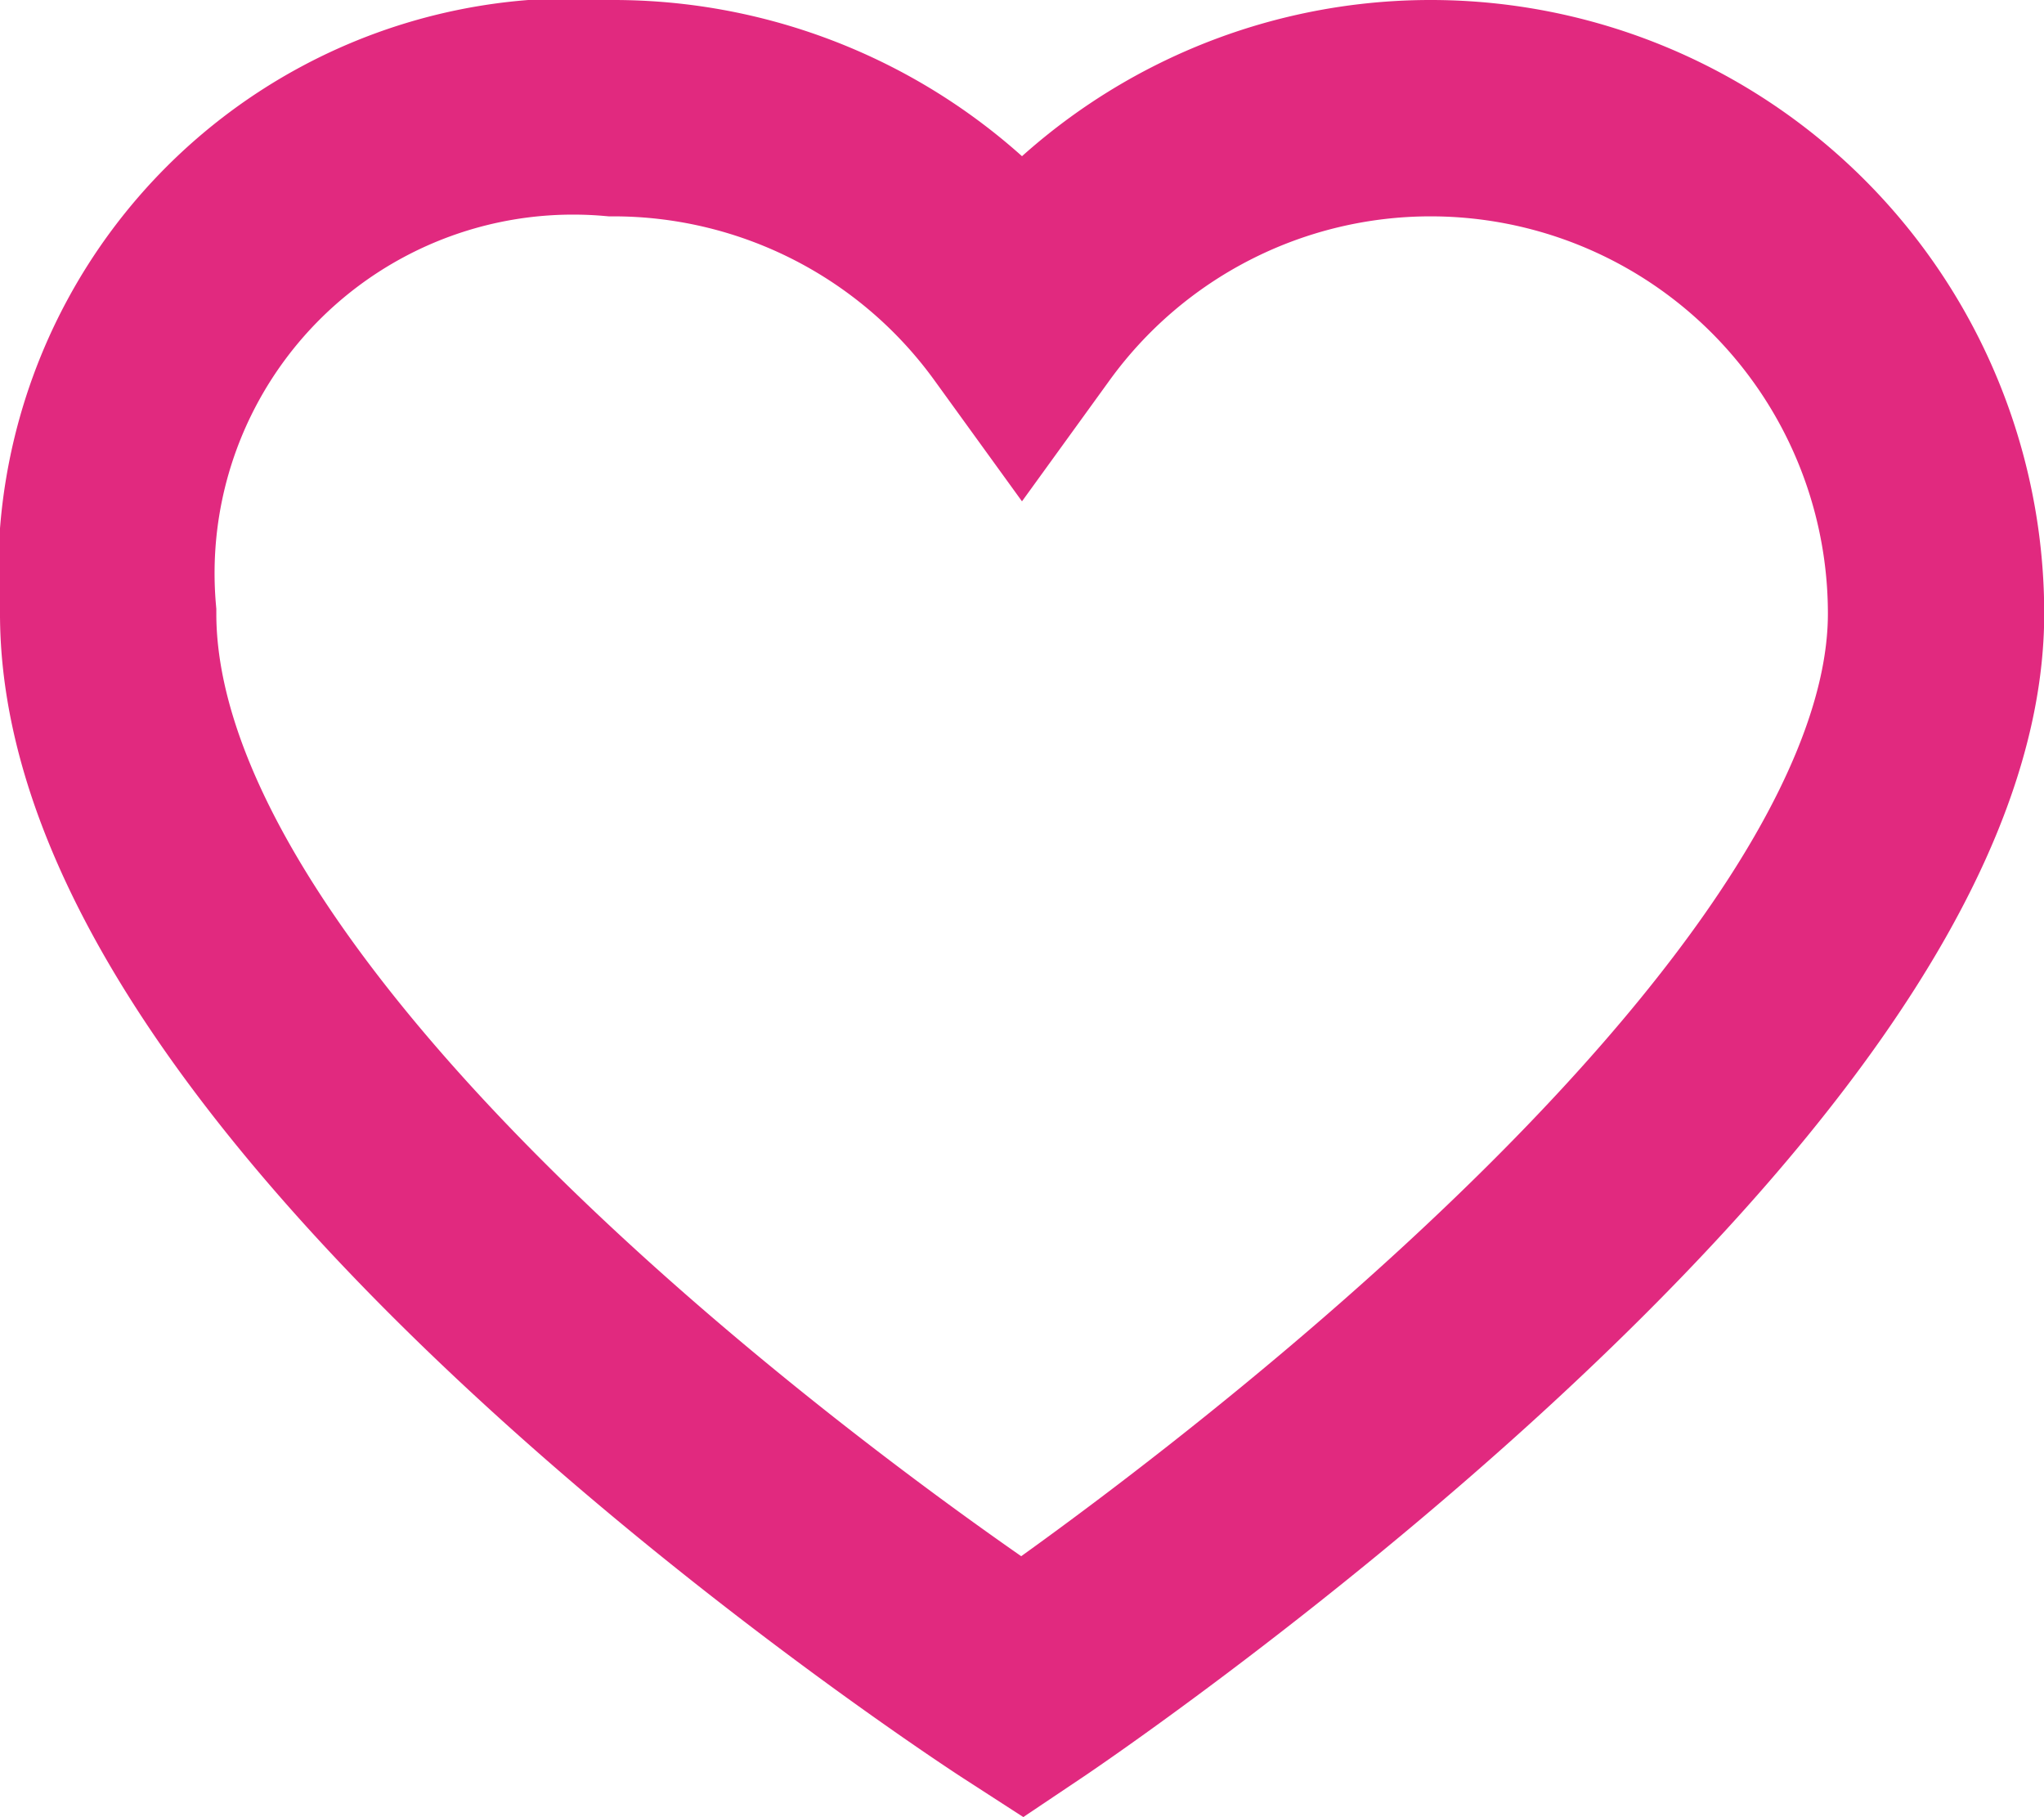
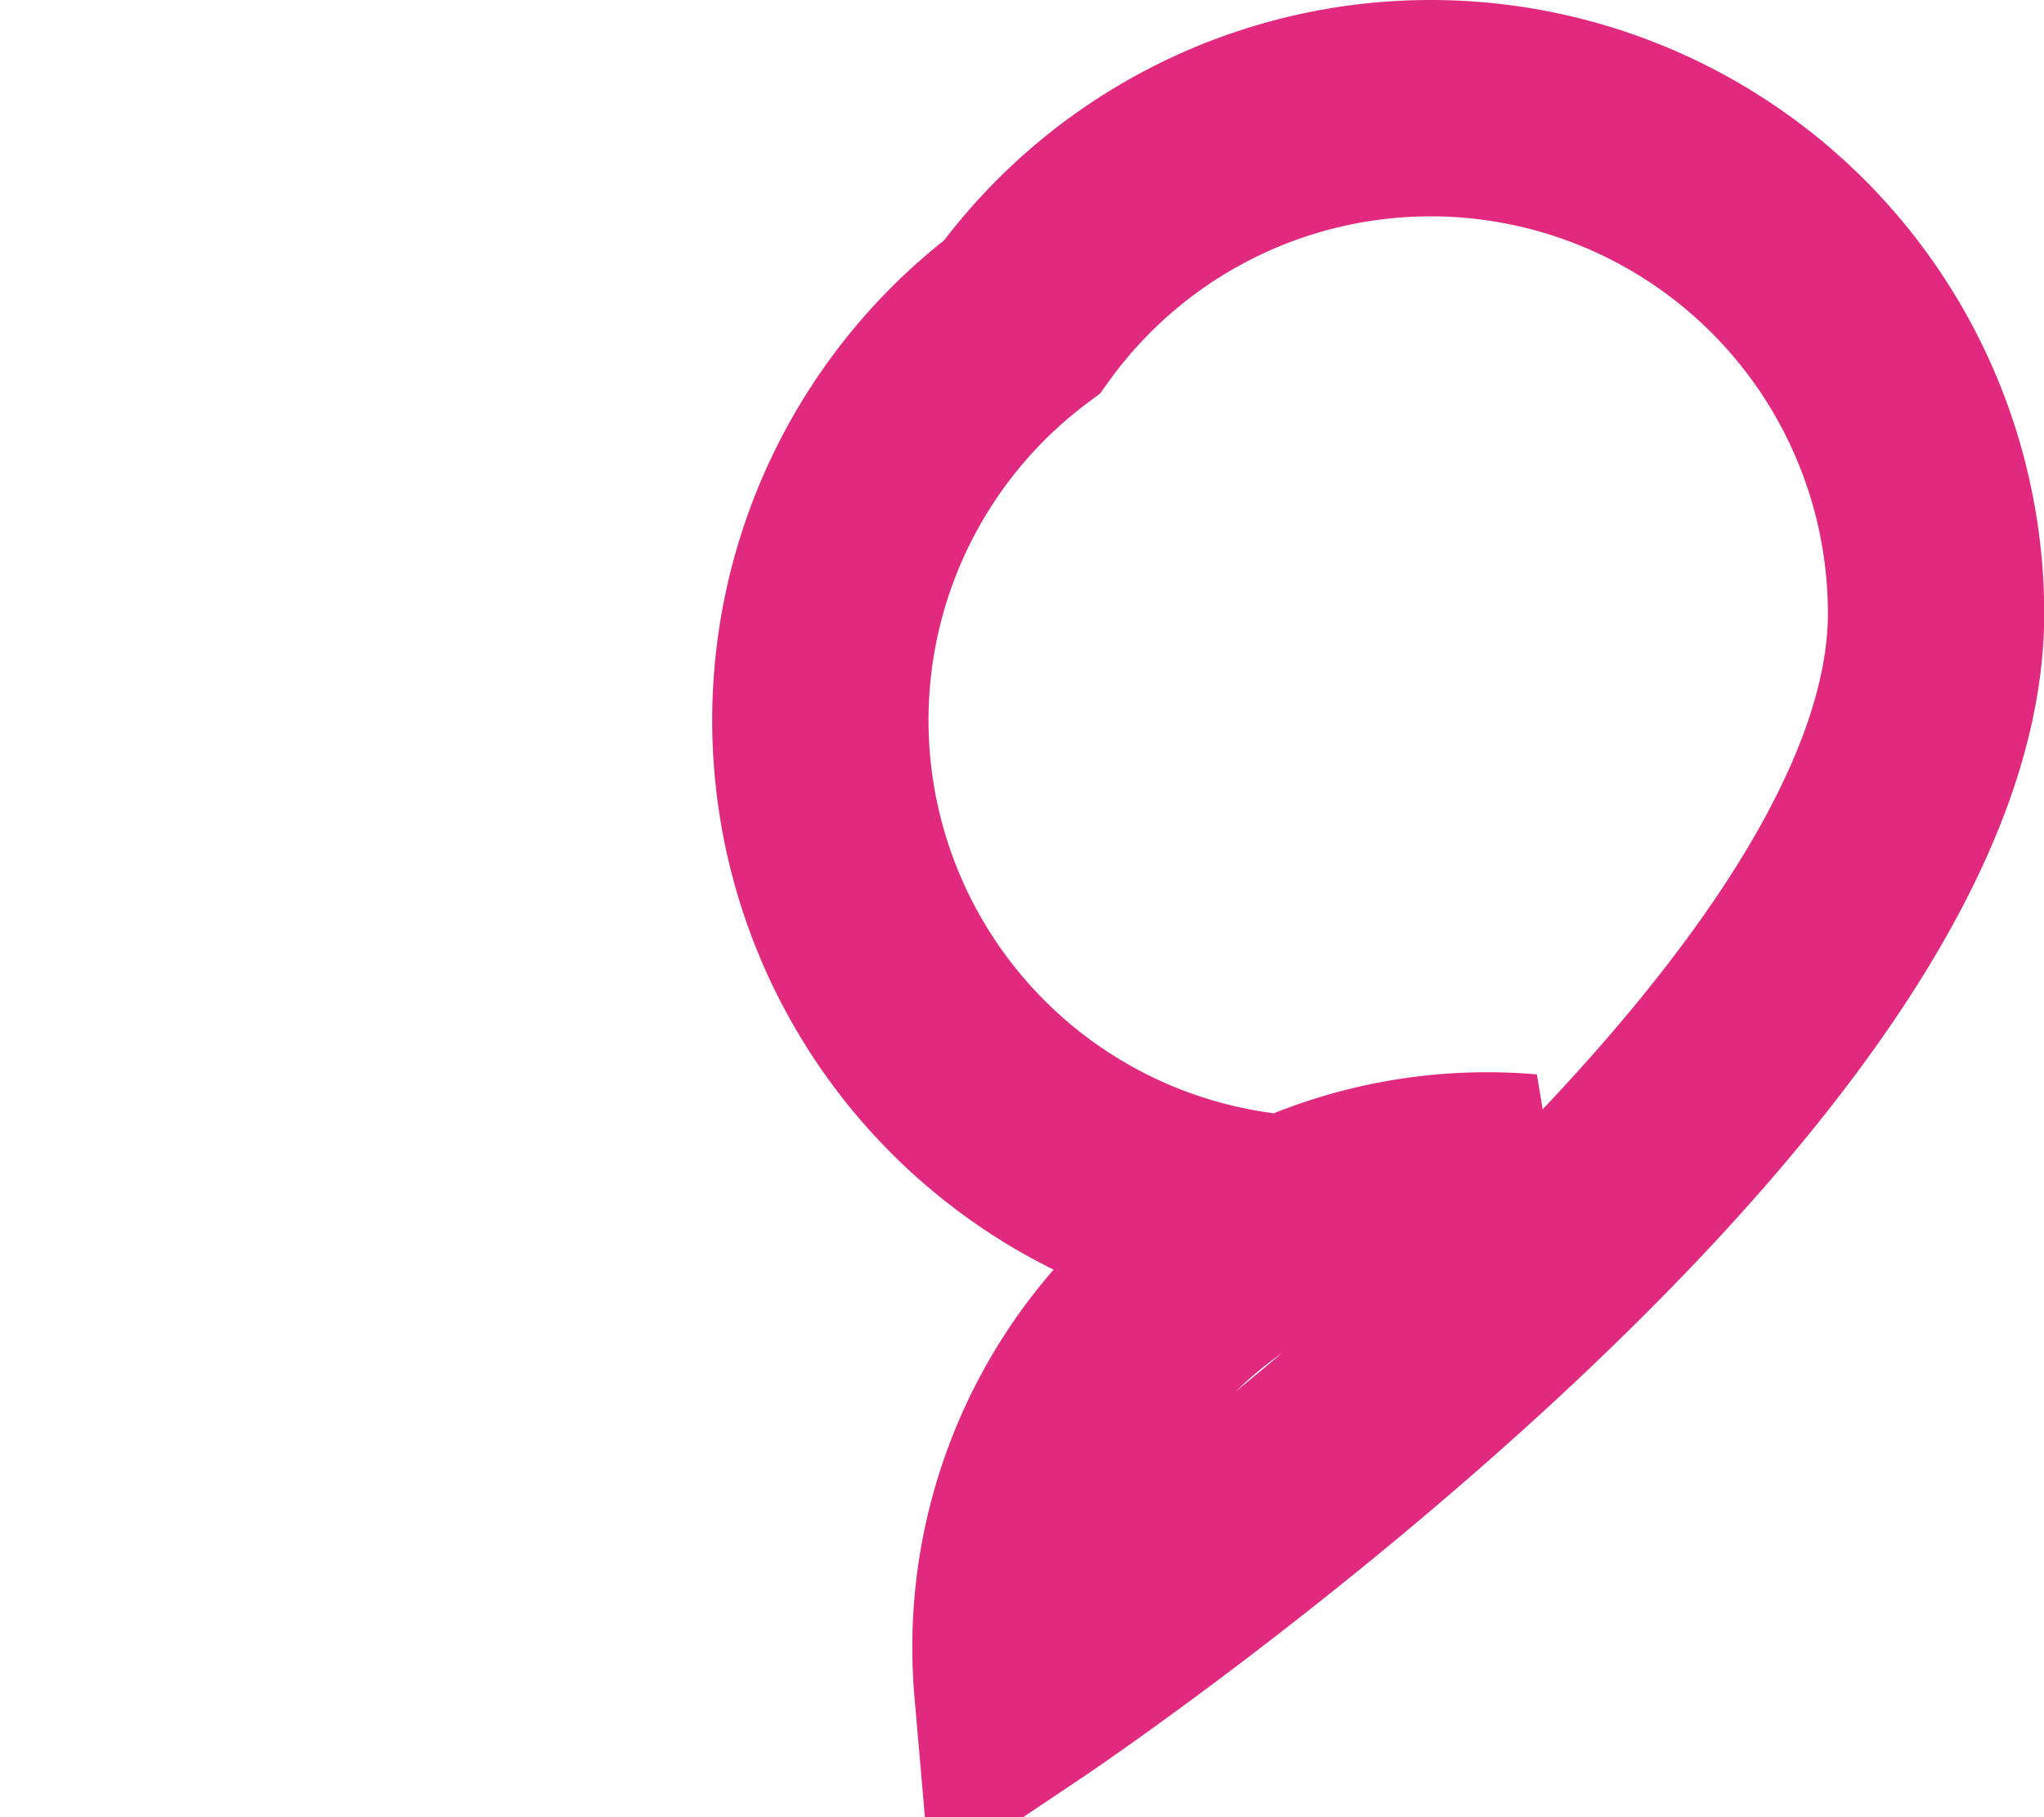
<svg xmlns="http://www.w3.org/2000/svg" width="18.898" height="16.797" viewBox="0 0 18.898 16.797">
  <g id="silhouette-de-forme-simple-de-coeur" transform="translate(1 -28.761)">
-     <path id="Tracé_651" data-name="Tracé 651" d="M12.225,29.761A4.673,4.673,0,0,1,16.9,34.433c0,4.264-8.449,9.928-8.449,9.928S0,38.9,0,34.433a4.315,4.315,0,0,1,4.672-4.672A4.663,4.663,0,0,1,8.449,31.69,4.664,4.664,0,0,1,12.225,29.761Z" transform="translate(0 0)" fill="none" stroke="#e1297f" stroke-width="2" />
+     <path id="Tracé_651" data-name="Tracé 651" d="M12.225,29.761A4.673,4.673,0,0,1,16.9,34.433c0,4.264-8.449,9.928-8.449,9.928a4.315,4.315,0,0,1,4.672-4.672A4.663,4.663,0,0,1,8.449,31.69,4.664,4.664,0,0,1,12.225,29.761Z" transform="translate(0 0)" fill="none" stroke="#e1297f" stroke-width="2" />
  </g>
</svg>